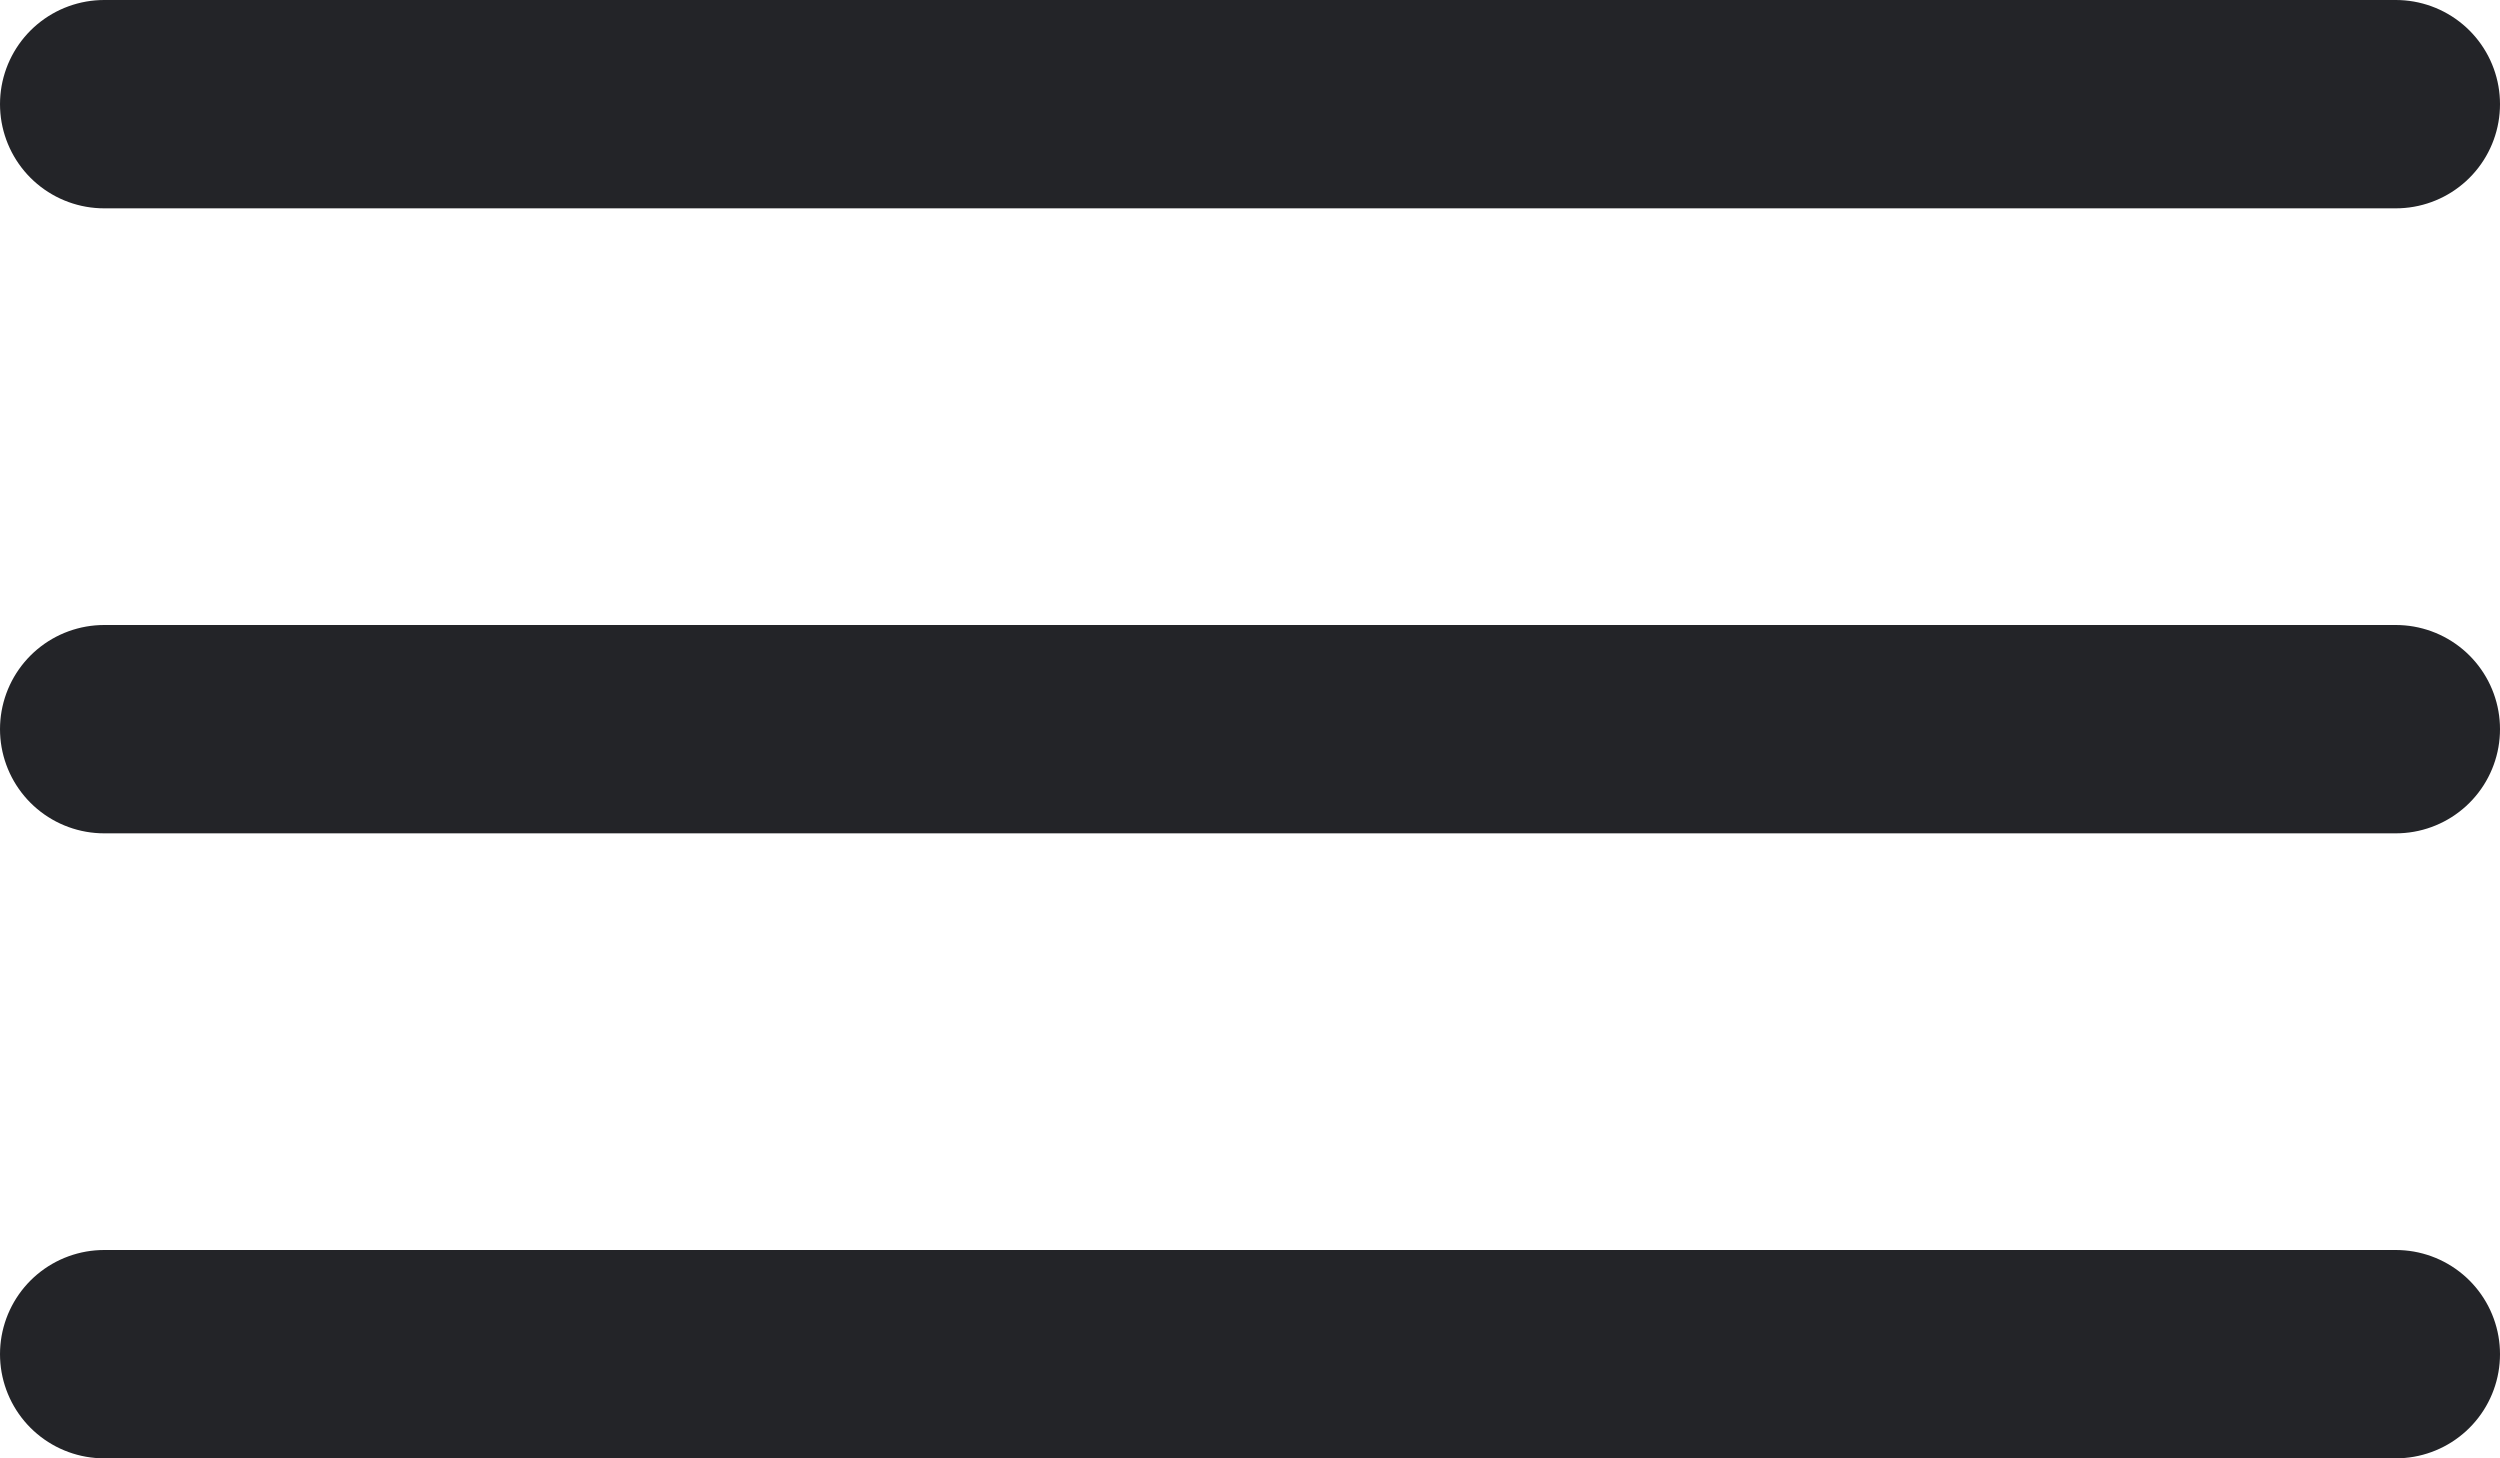
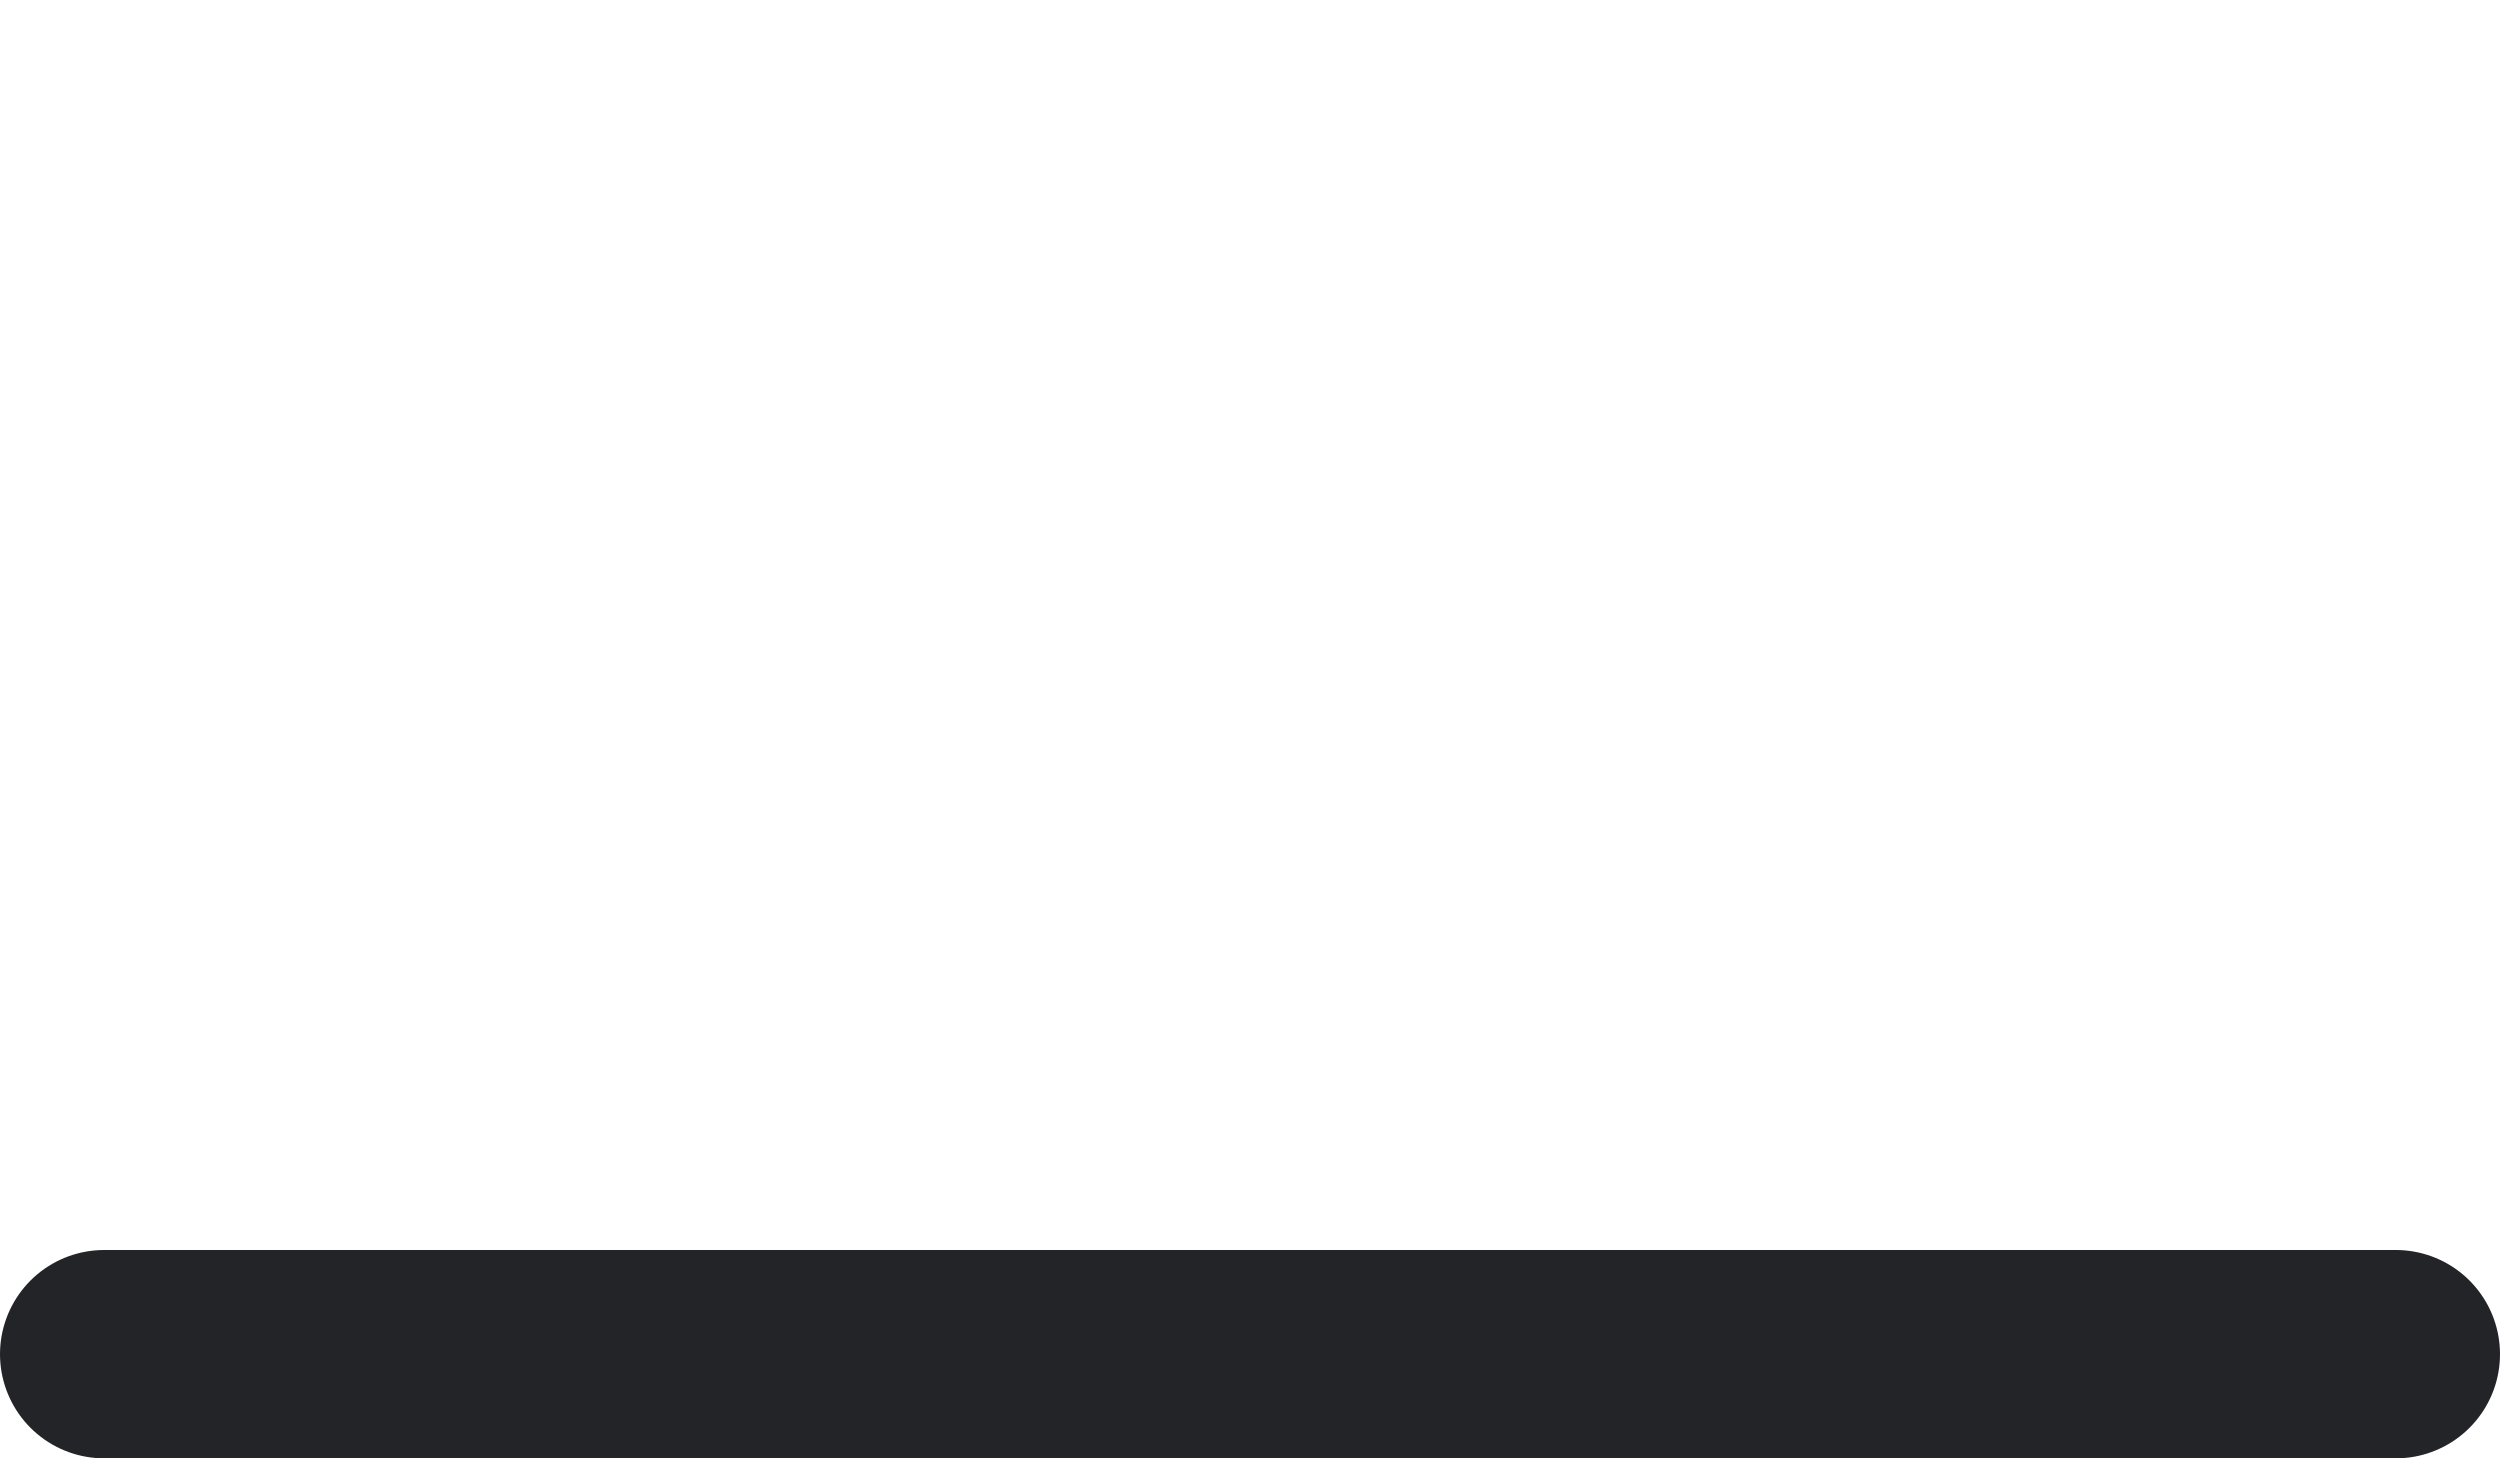
<svg xmlns="http://www.w3.org/2000/svg" width="24" height="14" viewBox="0 0 24 14" fill="none">
-   <path d="M23 7L1 7" stroke="#232428" stroke-width="2" stroke-linecap="round" stroke-linejoin="round" />
  <path d="M23 13L1 13" stroke="#232428" stroke-width="2" stroke-linecap="round" stroke-linejoin="round" />
-   <path d="M23 1L1 1" stroke="#232428" stroke-width="2" stroke-linecap="round" stroke-linejoin="round" />
</svg>